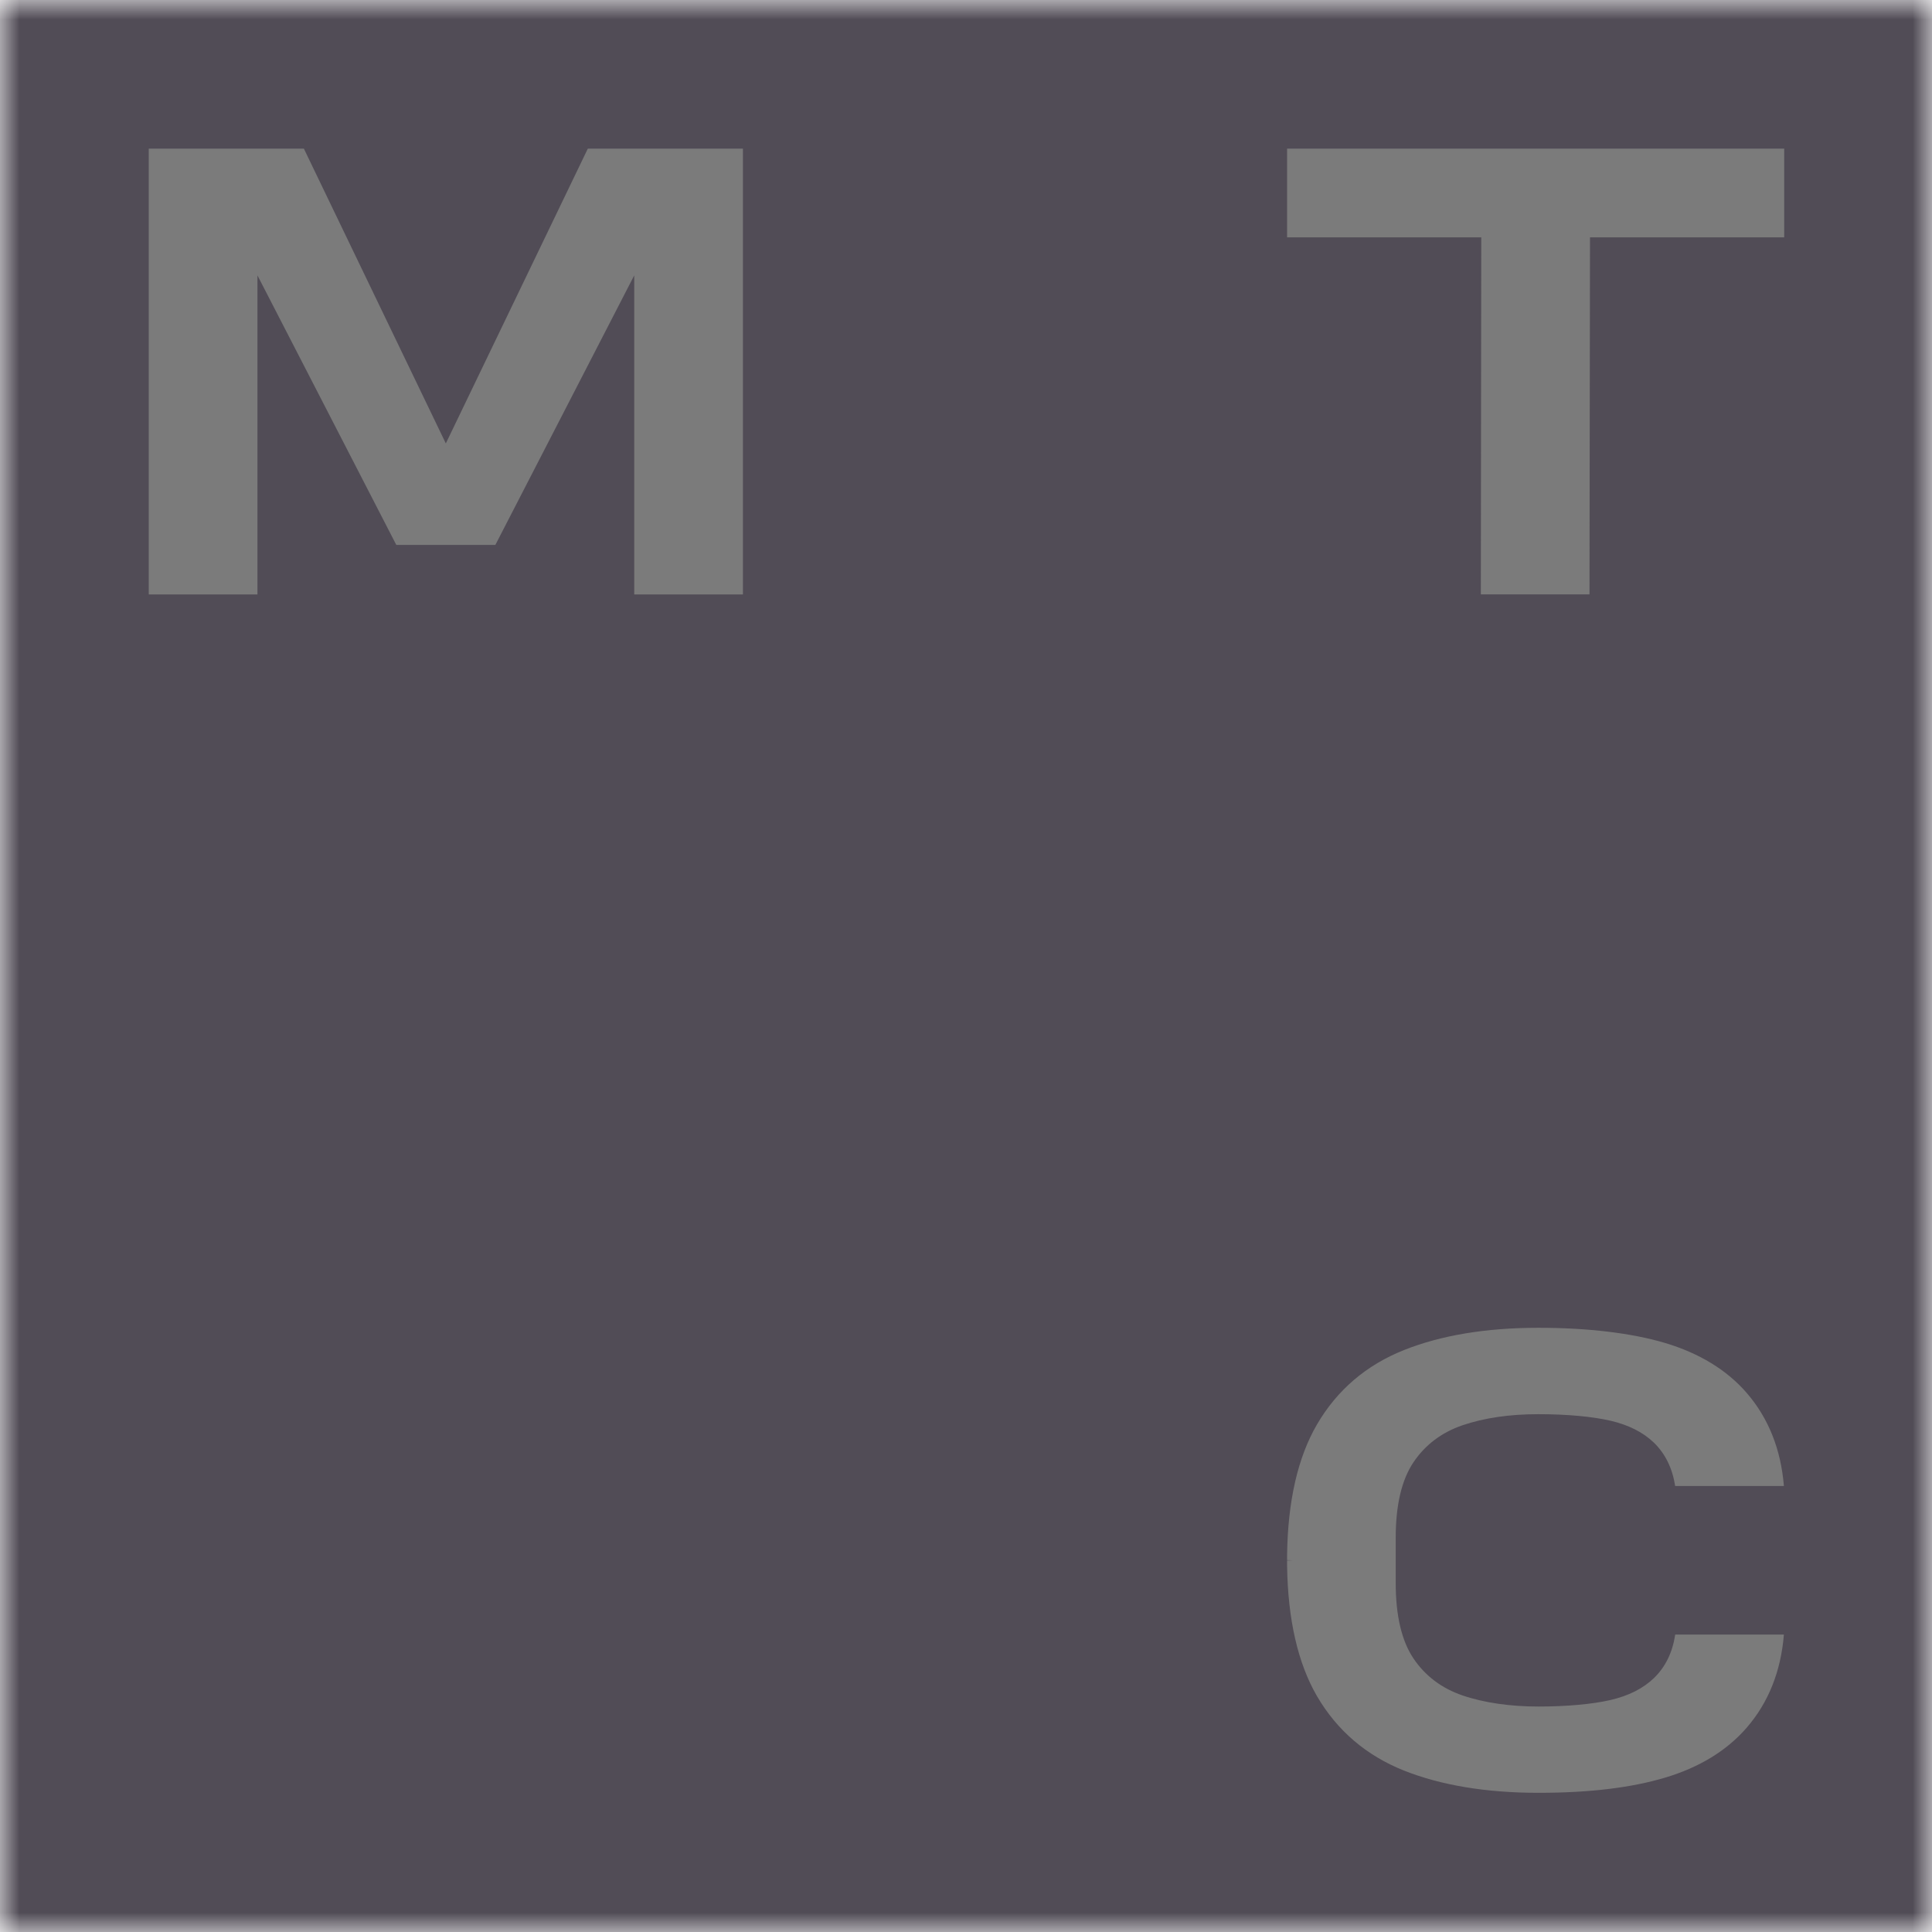
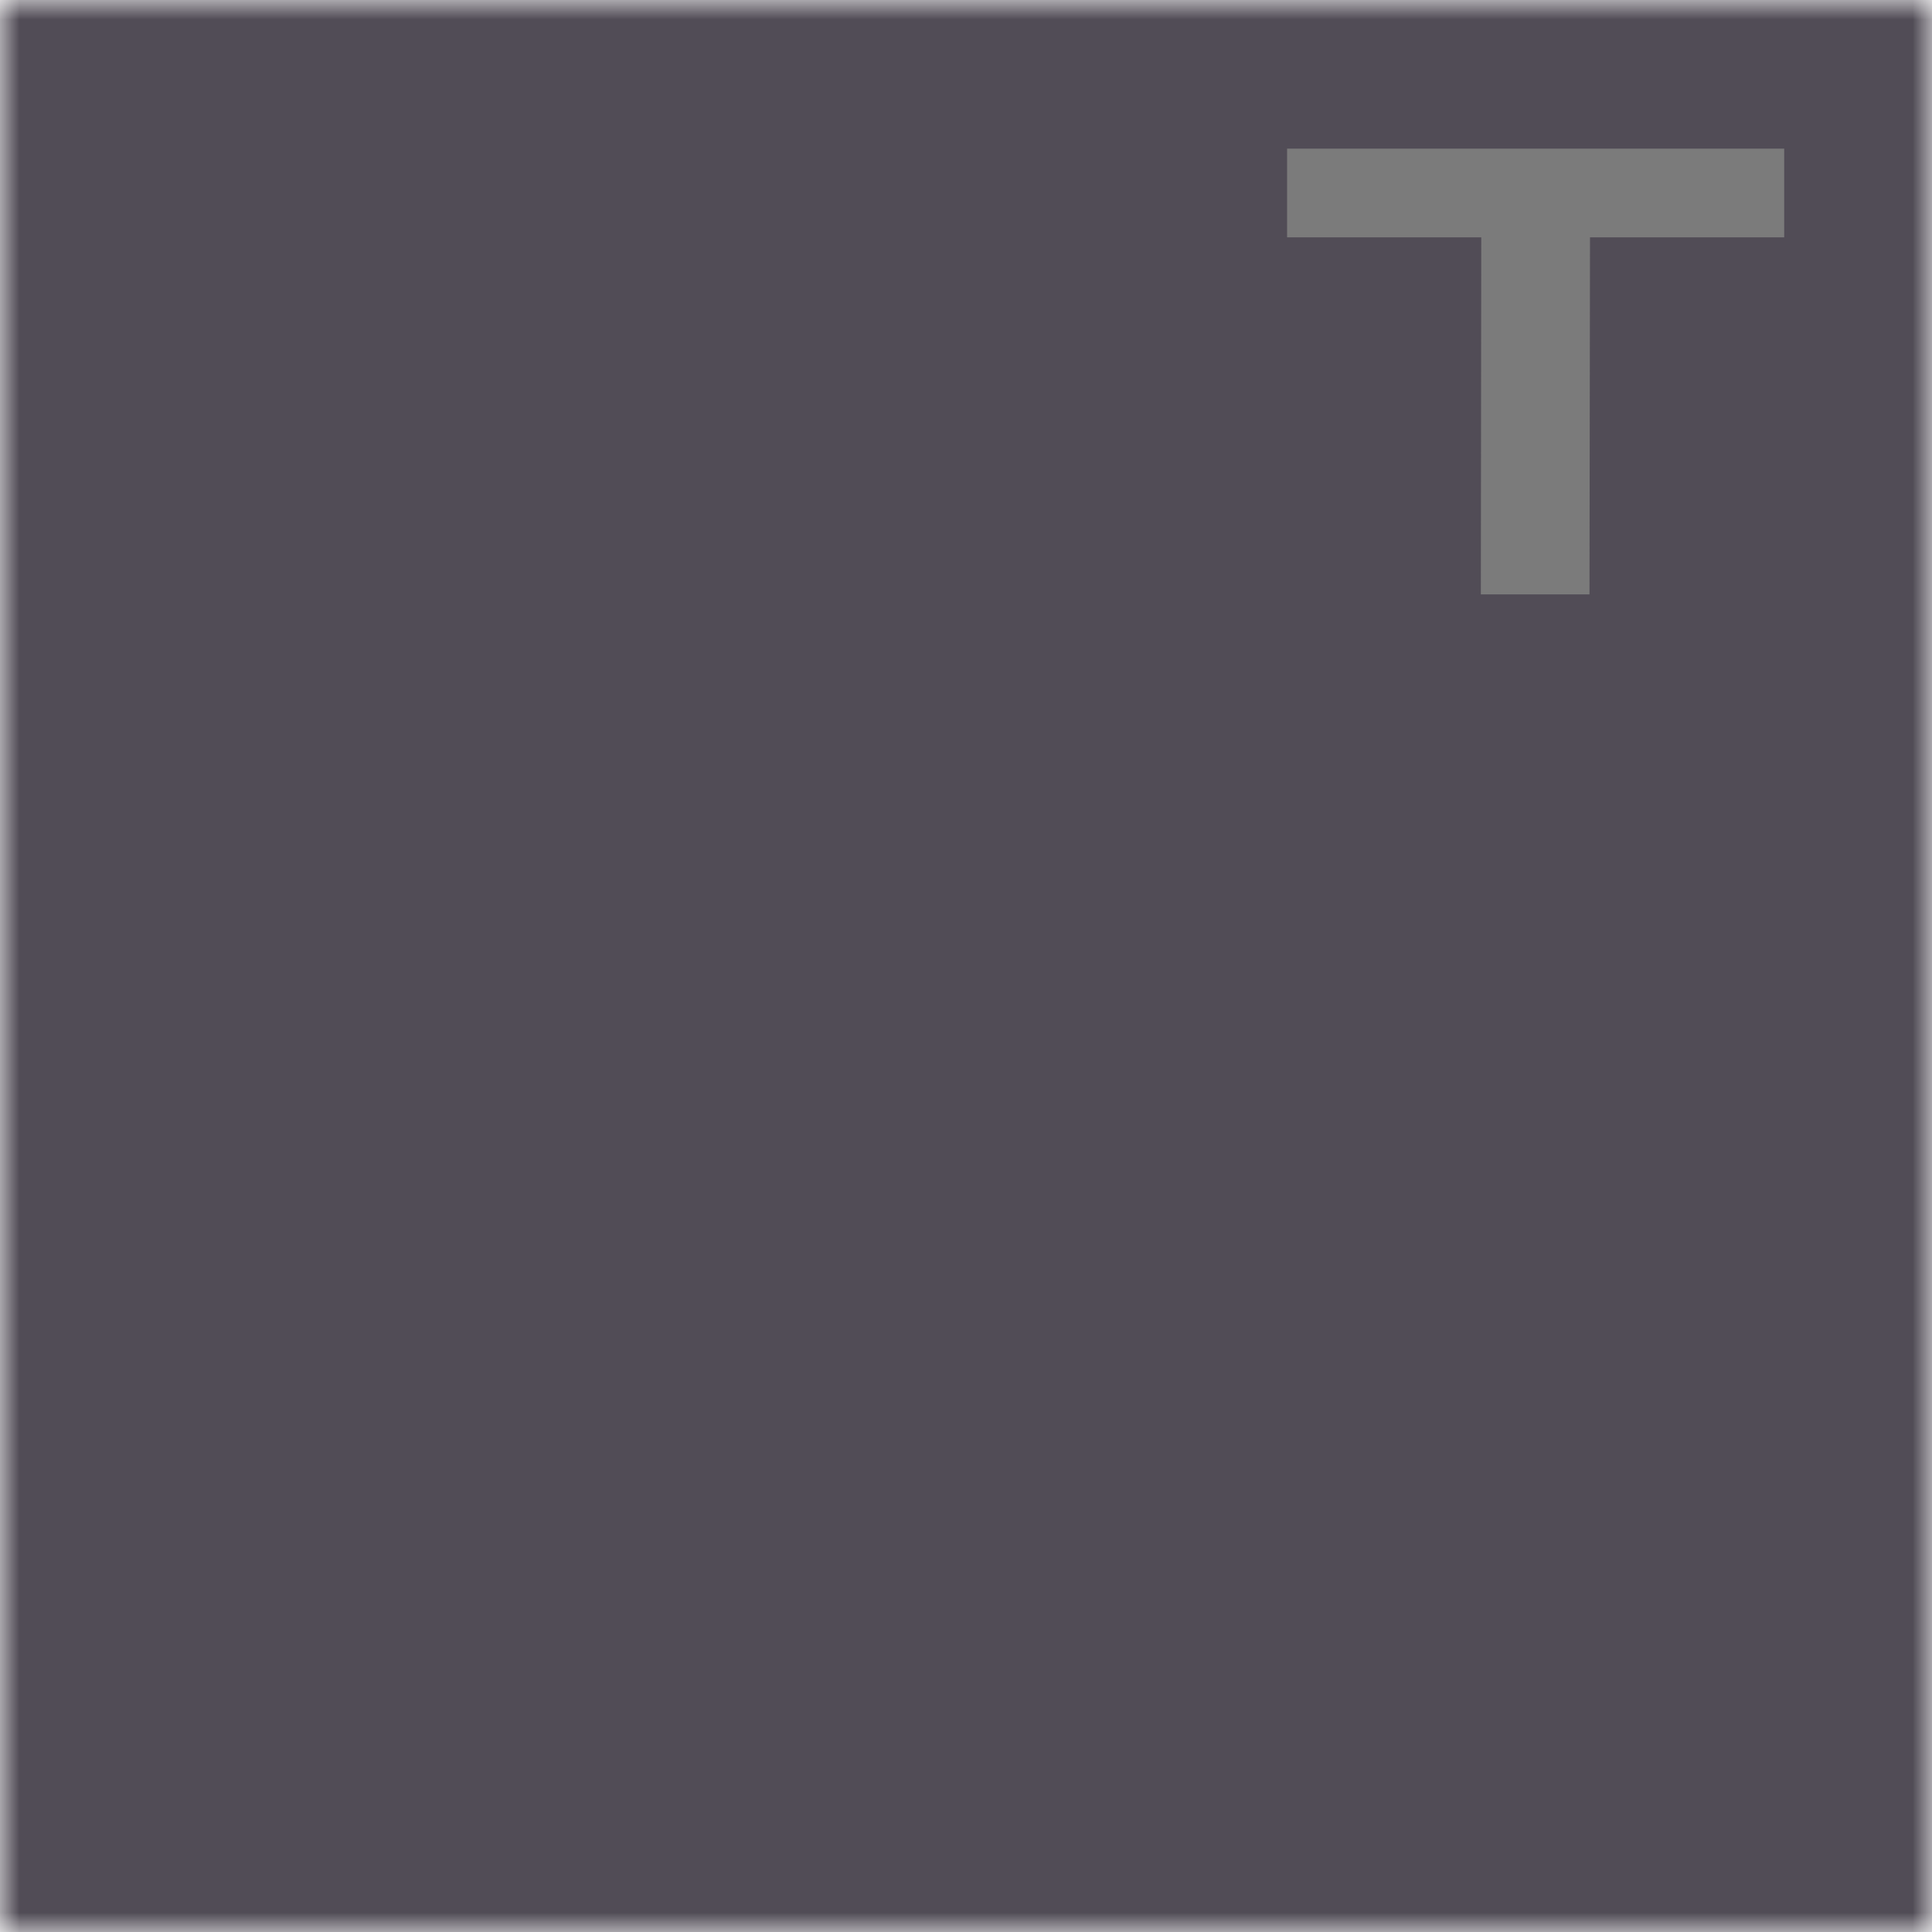
<svg xmlns="http://www.w3.org/2000/svg" width="50" height="50" viewBox="0 0 50 50" fill="none">
  <mask id="mask0_468_487" style="mask-type:luminance" maskUnits="userSpaceOnUse" x="0" y="0" width="50" height="50">
    <path d="M50 0H0V50H50V0Z" fill="white" />
  </mask>
  <g mask="url(#mask0_468_487)">
    <path d="M50 0H0V50H50V0Z" fill="#514C56" />
-     <path d="M15.213 3.846L11.538 11.476L7.864 3.846H3.85V15.384H6.663V7.127L10.256 14.102H12.82L16.414 7.127V15.384H19.227V3.846H15.213Z" fill="#7B7B7B" />
    <path d="M33.31 3.846V6.143H38.335L38.324 15.382H41.136L41.149 6.143H46.175V3.846H33.31Z" fill="#7B7B7B" />
-     <path d="M43.354 42.307C43.283 42.767 43.099 43.145 42.803 43.429C42.523 43.699 42.144 43.89 41.675 43.997C41.211 44.105 40.532 44.165 39.813 44.165C39.093 44.165 38.407 44.069 37.851 43.878C37.311 43.694 36.883 43.371 36.58 42.92C36.275 42.466 36.121 41.811 36.121 40.972V39.792C36.121 38.953 36.275 38.298 36.58 37.844C36.882 37.394 37.309 37.071 37.849 36.886C38.406 36.696 39.066 36.599 39.812 36.599C40.557 36.599 41.21 36.66 41.674 36.767C42.142 36.874 42.522 37.066 42.801 37.334C43.097 37.62 43.282 37.998 43.353 38.458H46.167C46.09 37.506 45.765 36.695 45.202 36.046C44.688 35.453 43.976 35.02 43.089 34.755C42.226 34.499 41.093 34.363 39.812 34.363C38.464 34.363 37.293 34.557 36.334 34.94C35.359 35.328 34.603 35.975 34.084 36.864C33.587 37.716 33.327 38.854 33.31 40.247V40.376L33.461 40.381L33.31 40.386V40.514C33.328 41.909 33.589 43.045 34.084 43.897C34.603 44.786 35.359 45.433 36.334 45.822C37.293 46.203 38.464 46.398 39.812 46.398C41.159 46.398 42.226 46.263 43.089 46.006C43.976 45.742 44.688 45.308 45.202 44.715C45.765 44.067 46.09 43.255 46.167 42.303H43.352L43.354 42.307Z" fill="#7B7B7B" />
  </g>
</svg>